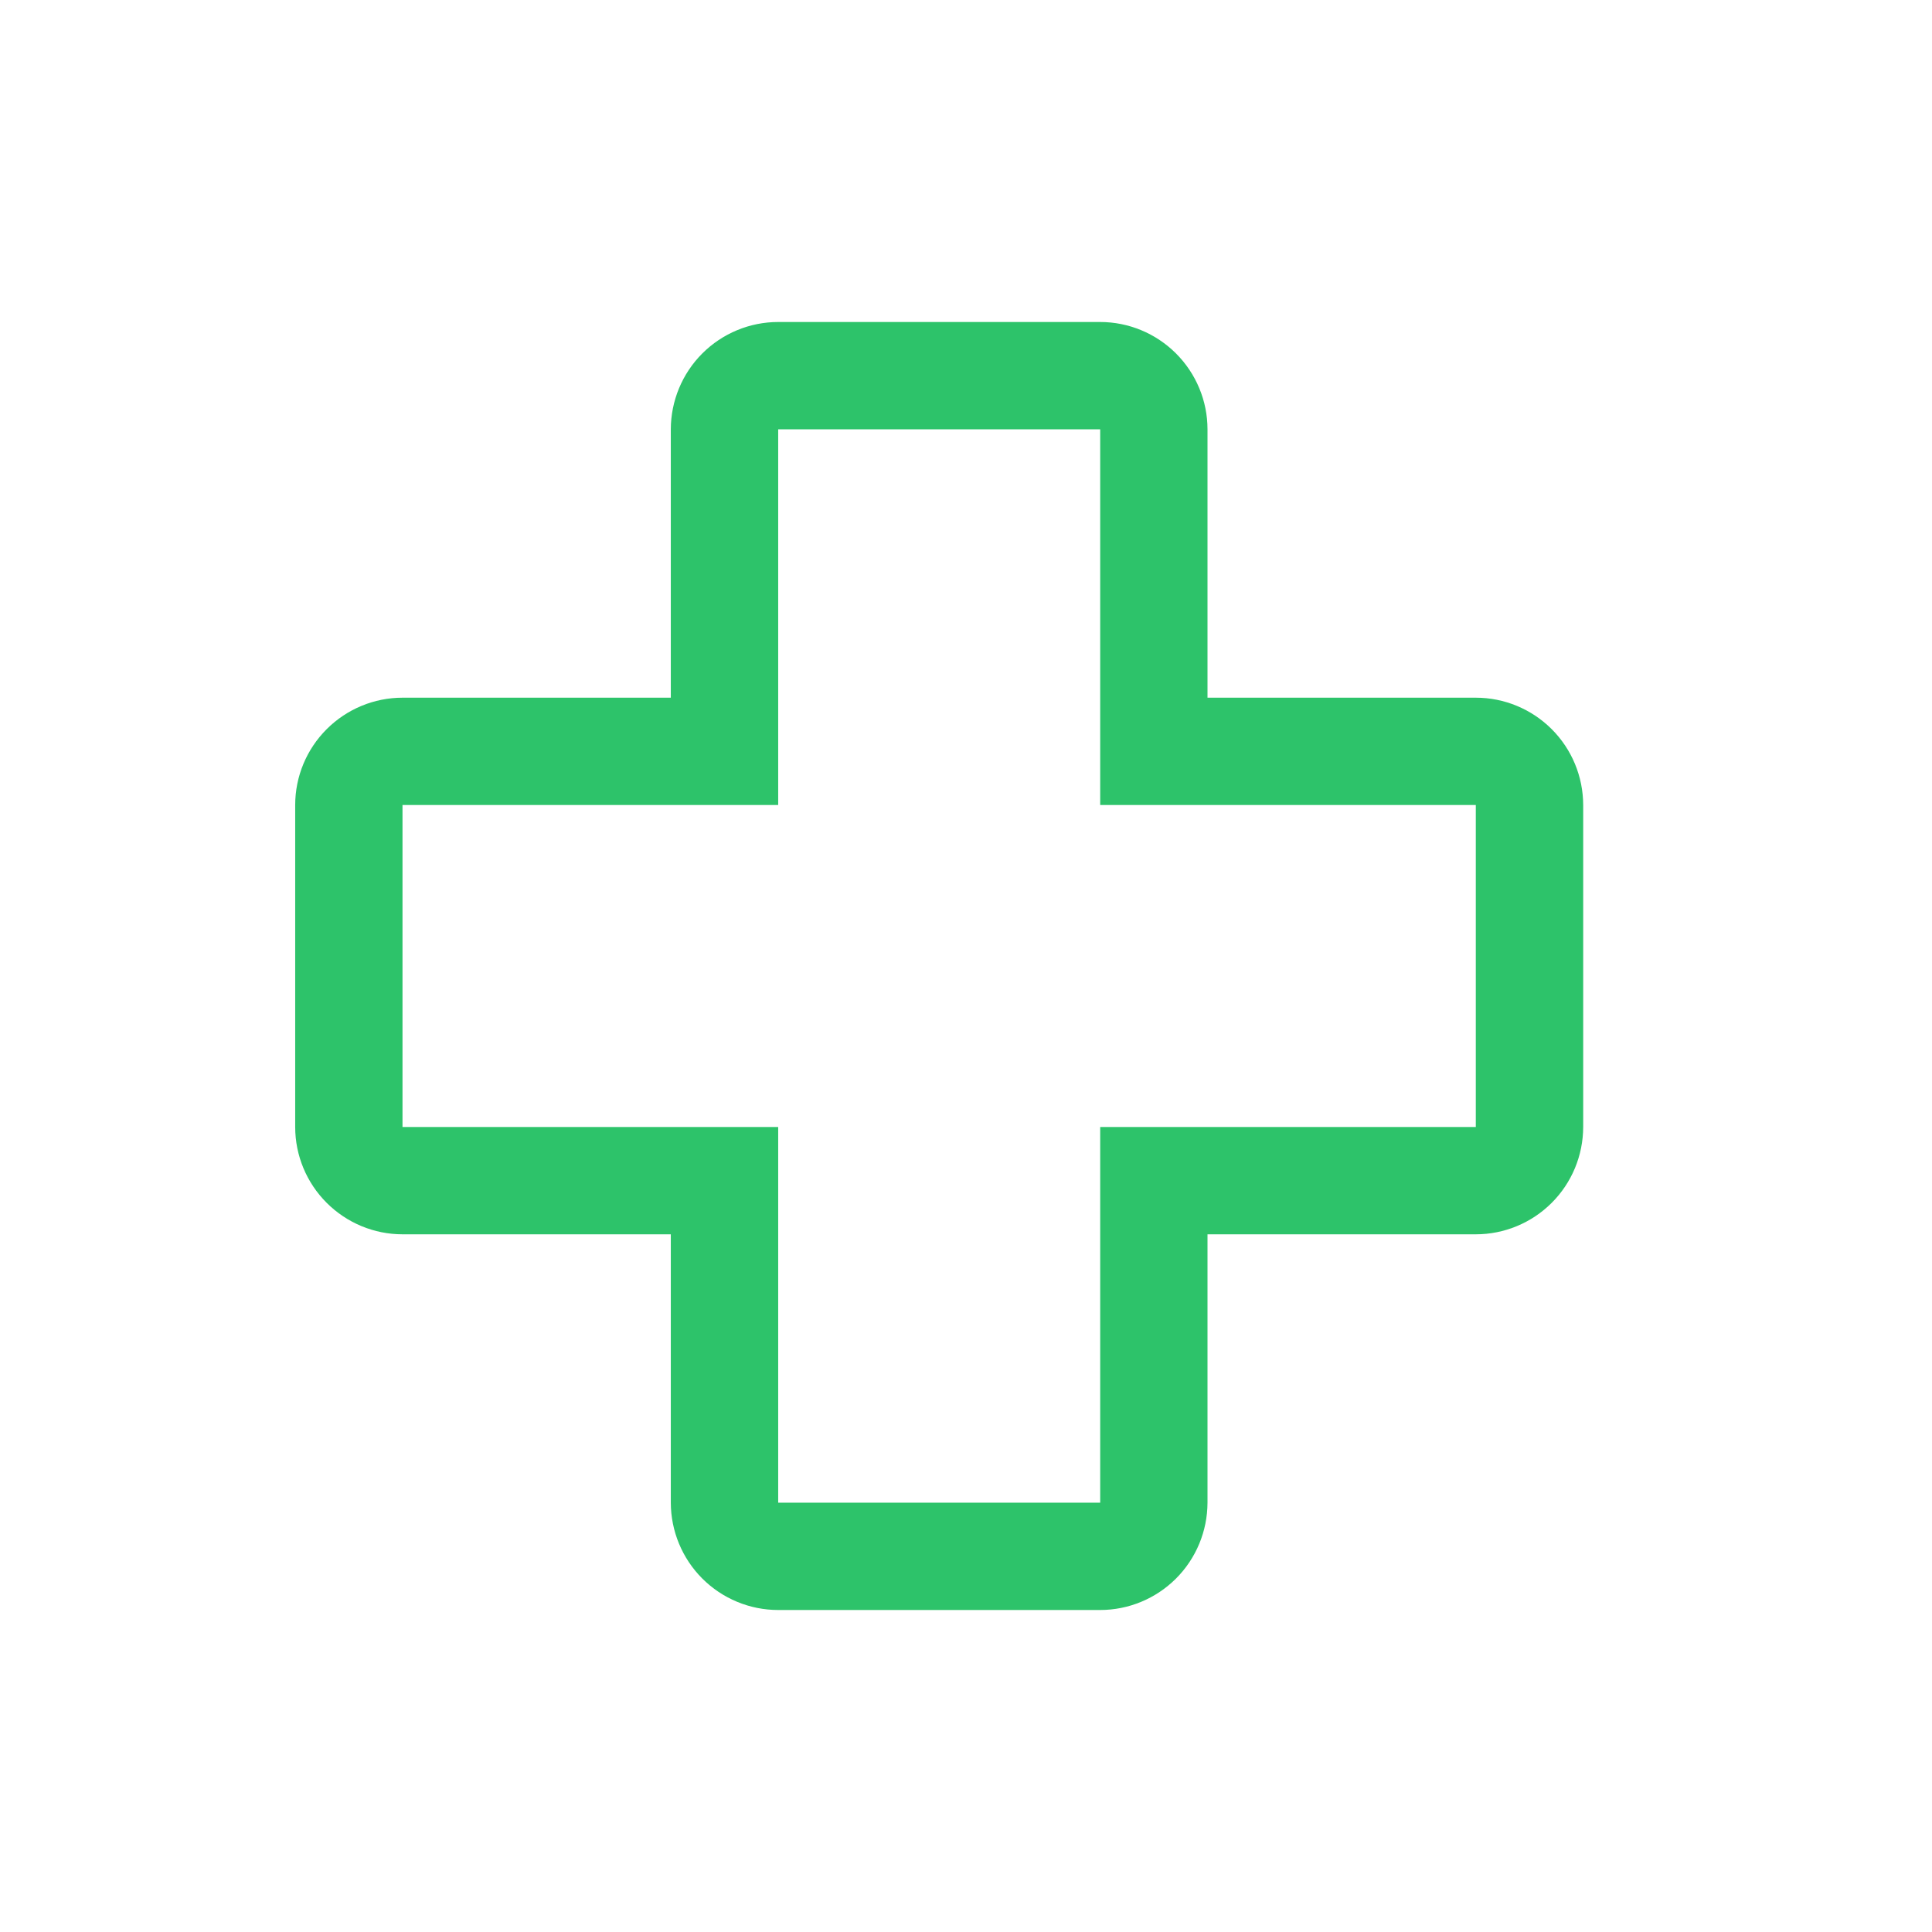
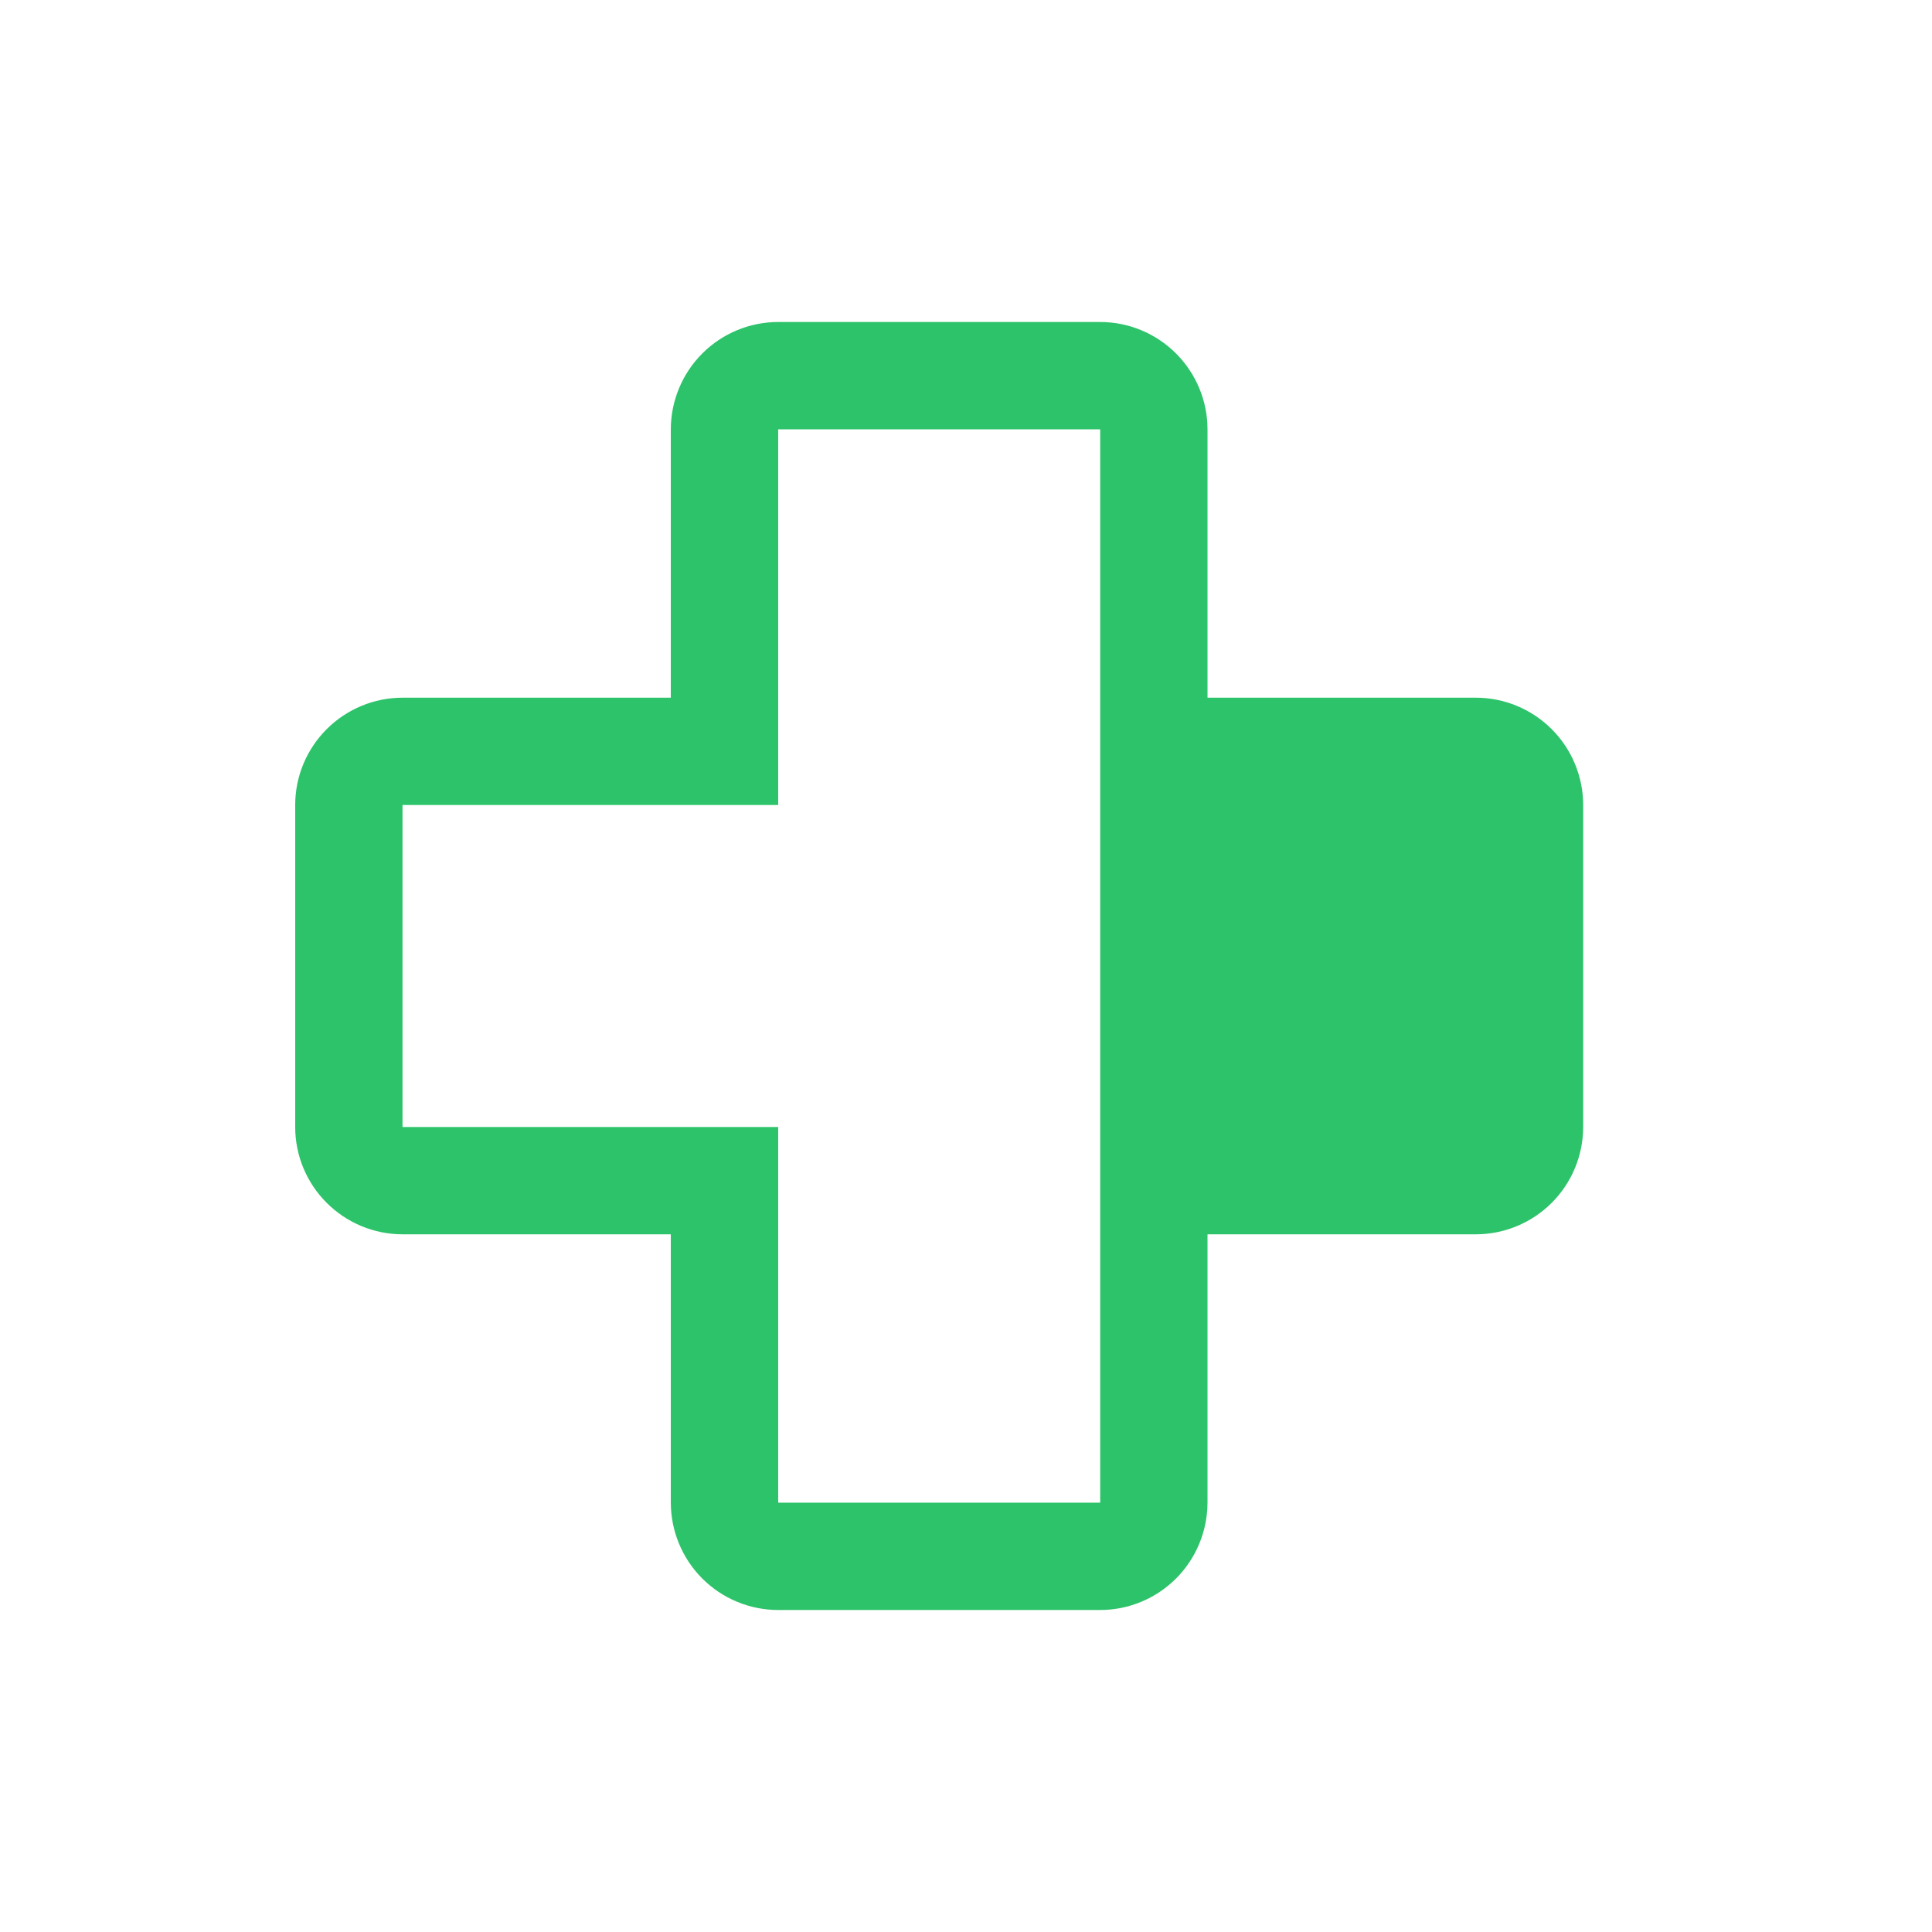
<svg xmlns="http://www.w3.org/2000/svg" width="24" height="24" viewBox="0 0 24 24" fill="#2dc36a" data-library="gosweb_med" data-icon="Terapia" data-color="#2dc36a">
-   <path d="M13.667 20H9.667C9.313 20 8.974 19.859 8.724 19.609C8.474 19.359 8.334 19.02 8.333 18.667V15.333H5C4.647 15.333 4.308 15.192 4.058 14.942C3.808 14.692 3.667 14.354 3.667 14V10C3.667 9.646 3.808 9.308 4.058 9.058C4.308 8.808 4.647 8.667 5 8.667H8.333V5.333C8.334 4.98 8.474 4.641 8.724 4.391C8.974 4.141 9.313 4 9.667 4H13.667C14.02 4 14.359 4.141 14.609 4.391C14.859 4.641 15 4.98 15 5.333V8.667H18.333C18.687 8.667 19.026 8.808 19.276 9.058C19.526 9.308 19.666 9.646 19.667 10V14C19.666 14.354 19.526 14.692 19.276 14.942C19.026 15.192 18.687 15.333 18.333 15.333H15V18.667C14.999 19.02 14.859 19.359 14.609 19.609C14.359 19.859 14.02 20 13.667 20V20ZM5 10V14H9.667V18.667H13.667V14H18.333V10H13.667V5.333H9.667V10H5Z" />
+   <path d="M13.667 20H9.667C9.313 20 8.974 19.859 8.724 19.609C8.474 19.359 8.334 19.02 8.333 18.667V15.333H5C4.647 15.333 4.308 15.192 4.058 14.942C3.808 14.692 3.667 14.354 3.667 14V10C3.667 9.646 3.808 9.308 4.058 9.058C4.308 8.808 4.647 8.667 5 8.667H8.333V5.333C8.334 4.98 8.474 4.641 8.724 4.391C8.974 4.141 9.313 4 9.667 4H13.667C14.02 4 14.359 4.141 14.609 4.391C14.859 4.641 15 4.98 15 5.333V8.667H18.333C18.687 8.667 19.026 8.808 19.276 9.058C19.526 9.308 19.666 9.646 19.667 10V14C19.666 14.354 19.526 14.692 19.276 14.942C19.026 15.192 18.687 15.333 18.333 15.333H15V18.667C14.999 19.02 14.859 19.359 14.609 19.609C14.359 19.859 14.02 20 13.667 20V20ZM5 10V14H9.667V18.667H13.667V14V10H13.667V5.333H9.667V10H5Z" />
</svg>